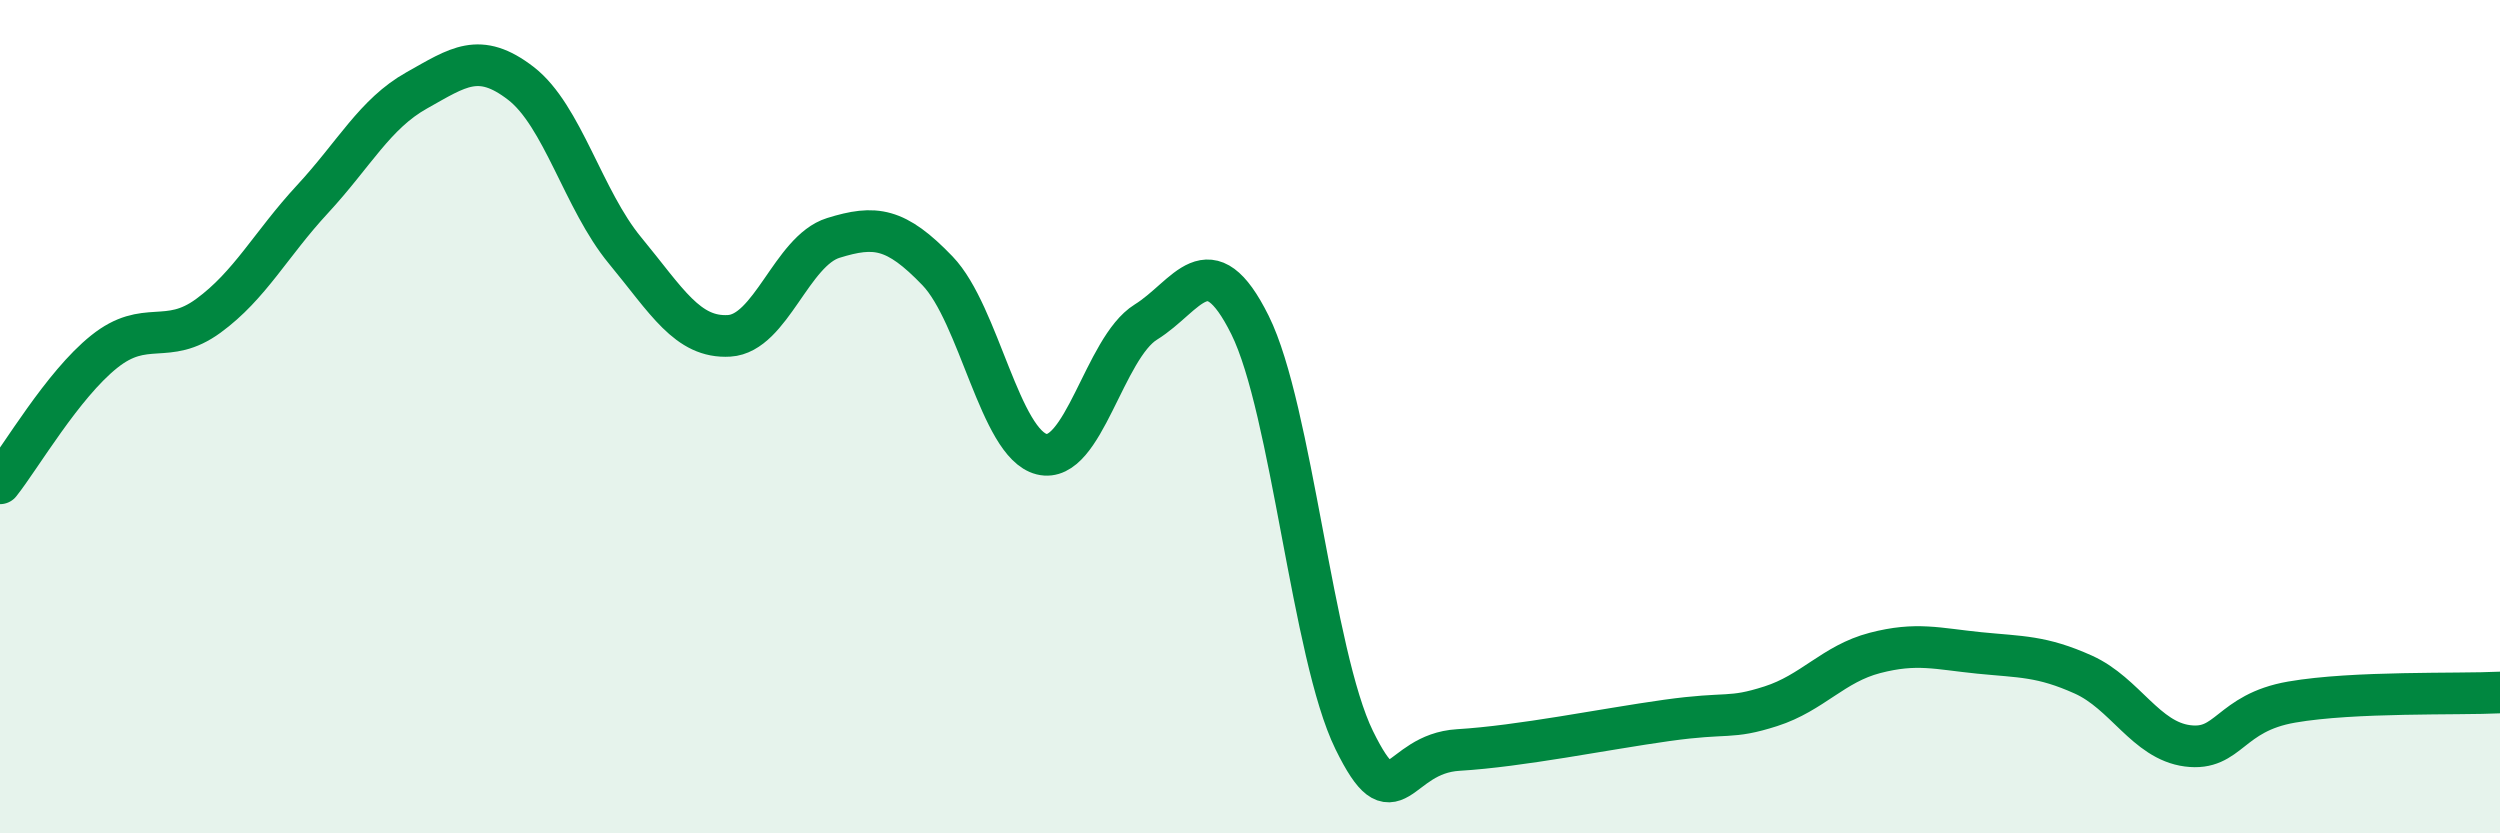
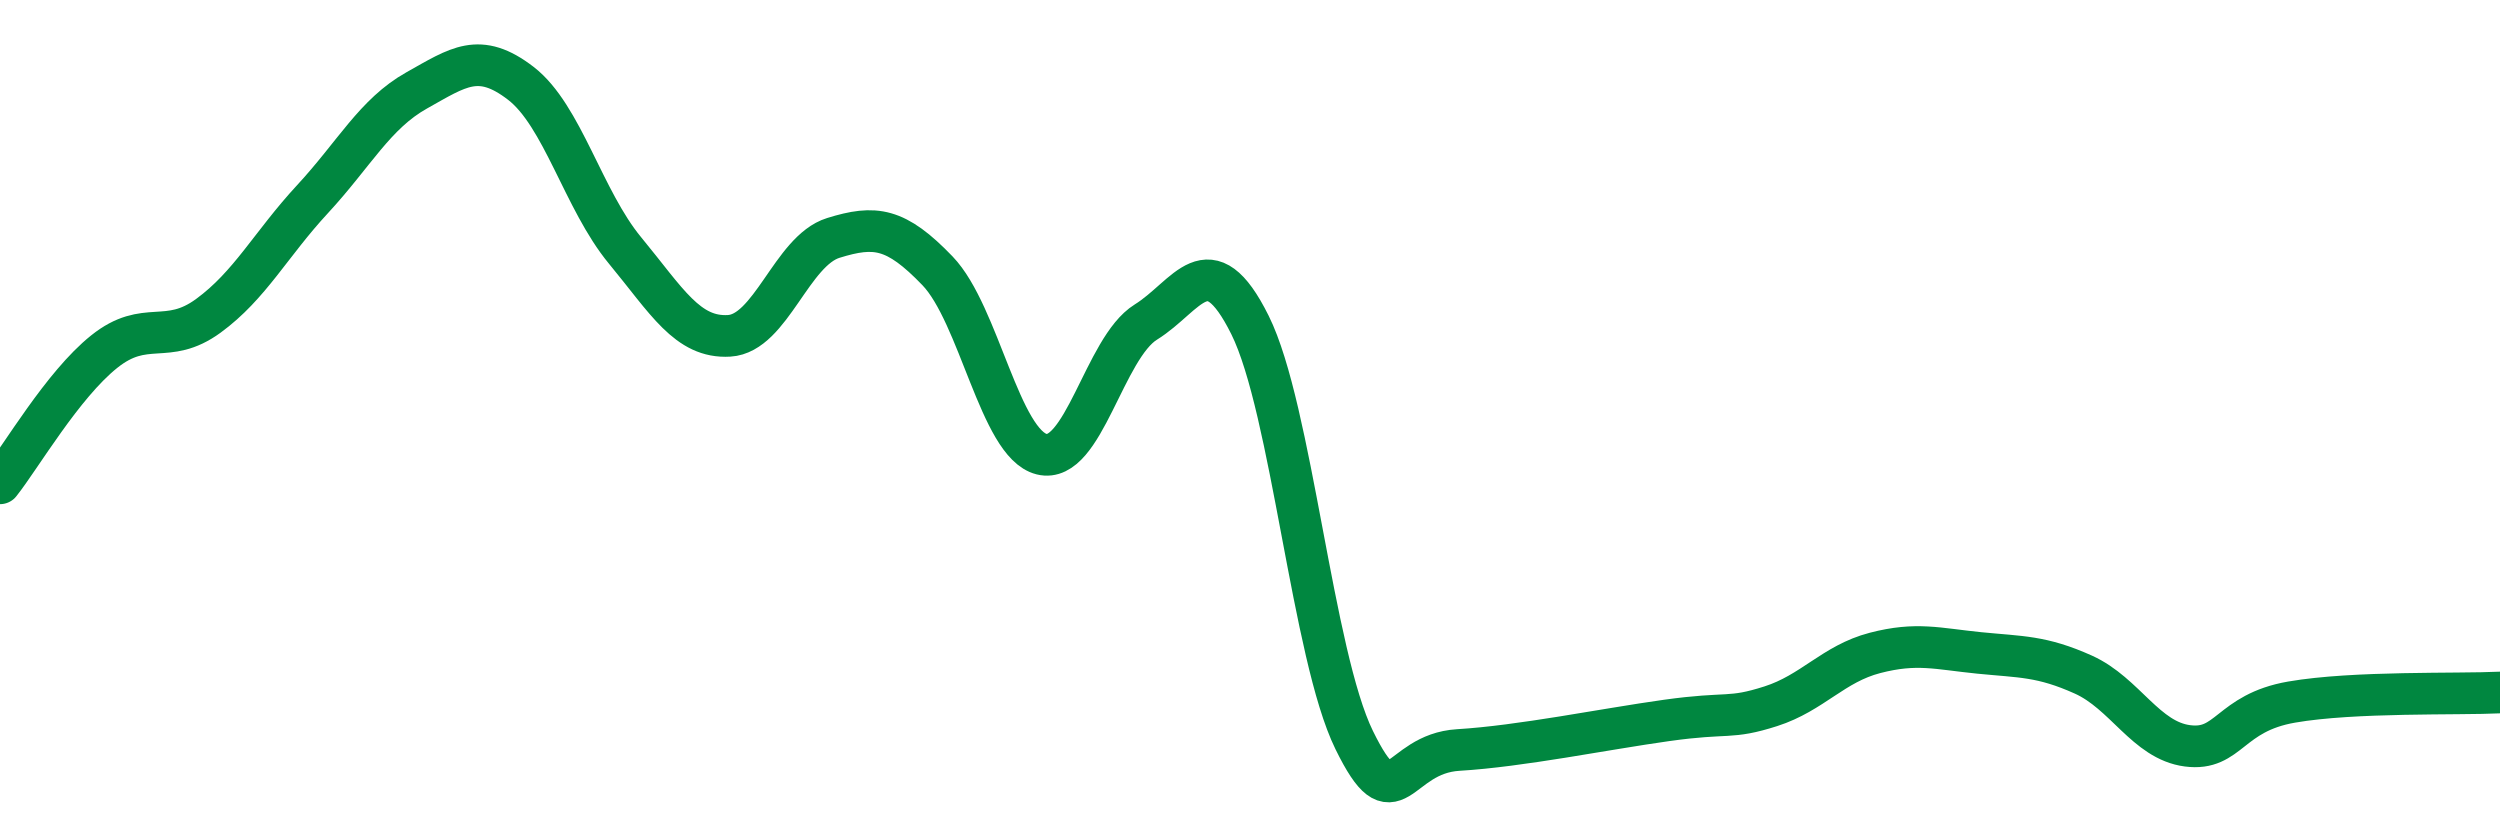
<svg xmlns="http://www.w3.org/2000/svg" width="60" height="20" viewBox="0 0 60 20">
-   <path d="M 0,11.6 C 0.5,10.97 1.5,9.24 2.5,8.44 C 3.5,7.64 4,8.31 5,7.58 C 6,6.85 6.5,5.86 7.5,4.78 C 8.5,3.7 9,2.73 10,2.17 C 11,1.61 11.5,1.23 12.5,2 C 13.5,2.77 14,4.8 15,6.01 C 16,7.22 16.5,8.12 17.5,8.06 C 18.5,8 19,6.02 20,5.71 C 21,5.4 21.5,5.46 22.5,6.5 C 23.5,7.54 24,10.65 25,10.9 C 26,11.15 26.5,8.35 27.5,7.73 C 28.5,7.11 29,5.79 30,7.8 C 31,9.81 31.5,15.72 32.5,17.76 C 33.5,19.8 33.5,18.09 35,18 C 36.5,17.91 38.5,17.5 40,17.29 C 41.5,17.08 41.5,17.27 42.5,16.95 C 43.5,16.63 44,15.93 45,15.67 C 46,15.41 46.5,15.57 47.5,15.67 C 48.5,15.77 49,15.74 50,16.19 C 51,16.64 51.5,17.77 52.5,17.9 C 53.5,18.03 53.5,17.11 55,16.85 C 56.5,16.59 59,16.67 60,16.62L60 20L0 20Z" fill="#008740" opacity="0.1" stroke-linecap="round" stroke-linejoin="round" />
  <path d="M 0,11.6 C 0.5,10.97 1.5,9.24 2.5,8.44 C 3.5,7.64 4,8.31 5,7.58 C 6,6.85 6.5,5.86 7.5,4.78 C 8.5,3.7 9,2.73 10,2.17 C 11,1.61 11.5,1.23 12.5,2 C 13.5,2.77 14,4.8 15,6.01 C 16,7.22 16.5,8.12 17.5,8.06 C 18.5,8 19,6.02 20,5.71 C 21,5.4 21.5,5.46 22.5,6.5 C 23.5,7.54 24,10.65 25,10.9 C 26,11.15 26.5,8.35 27.5,7.73 C 28.5,7.11 29,5.79 30,7.8 C 31,9.81 31.5,15.72 32.5,17.76 C 33.5,19.8 33.5,18.09 35,18 C 36.5,17.91 38.5,17.5 40,17.29 C 41.5,17.08 41.5,17.27 42.5,16.95 C 43.5,16.63 44,15.93 45,15.67 C 46,15.41 46.5,15.57 47.5,15.67 C 48.5,15.77 49,15.74 50,16.19 C 51,16.64 51.5,17.77 52.5,17.9 C 53.5,18.03 53.5,17.11 55,16.85 C 56.5,16.59 59,16.67 60,16.62" stroke="#008740" stroke-width="1" fill="none" stroke-linecap="round" stroke-linejoin="round" />
</svg>